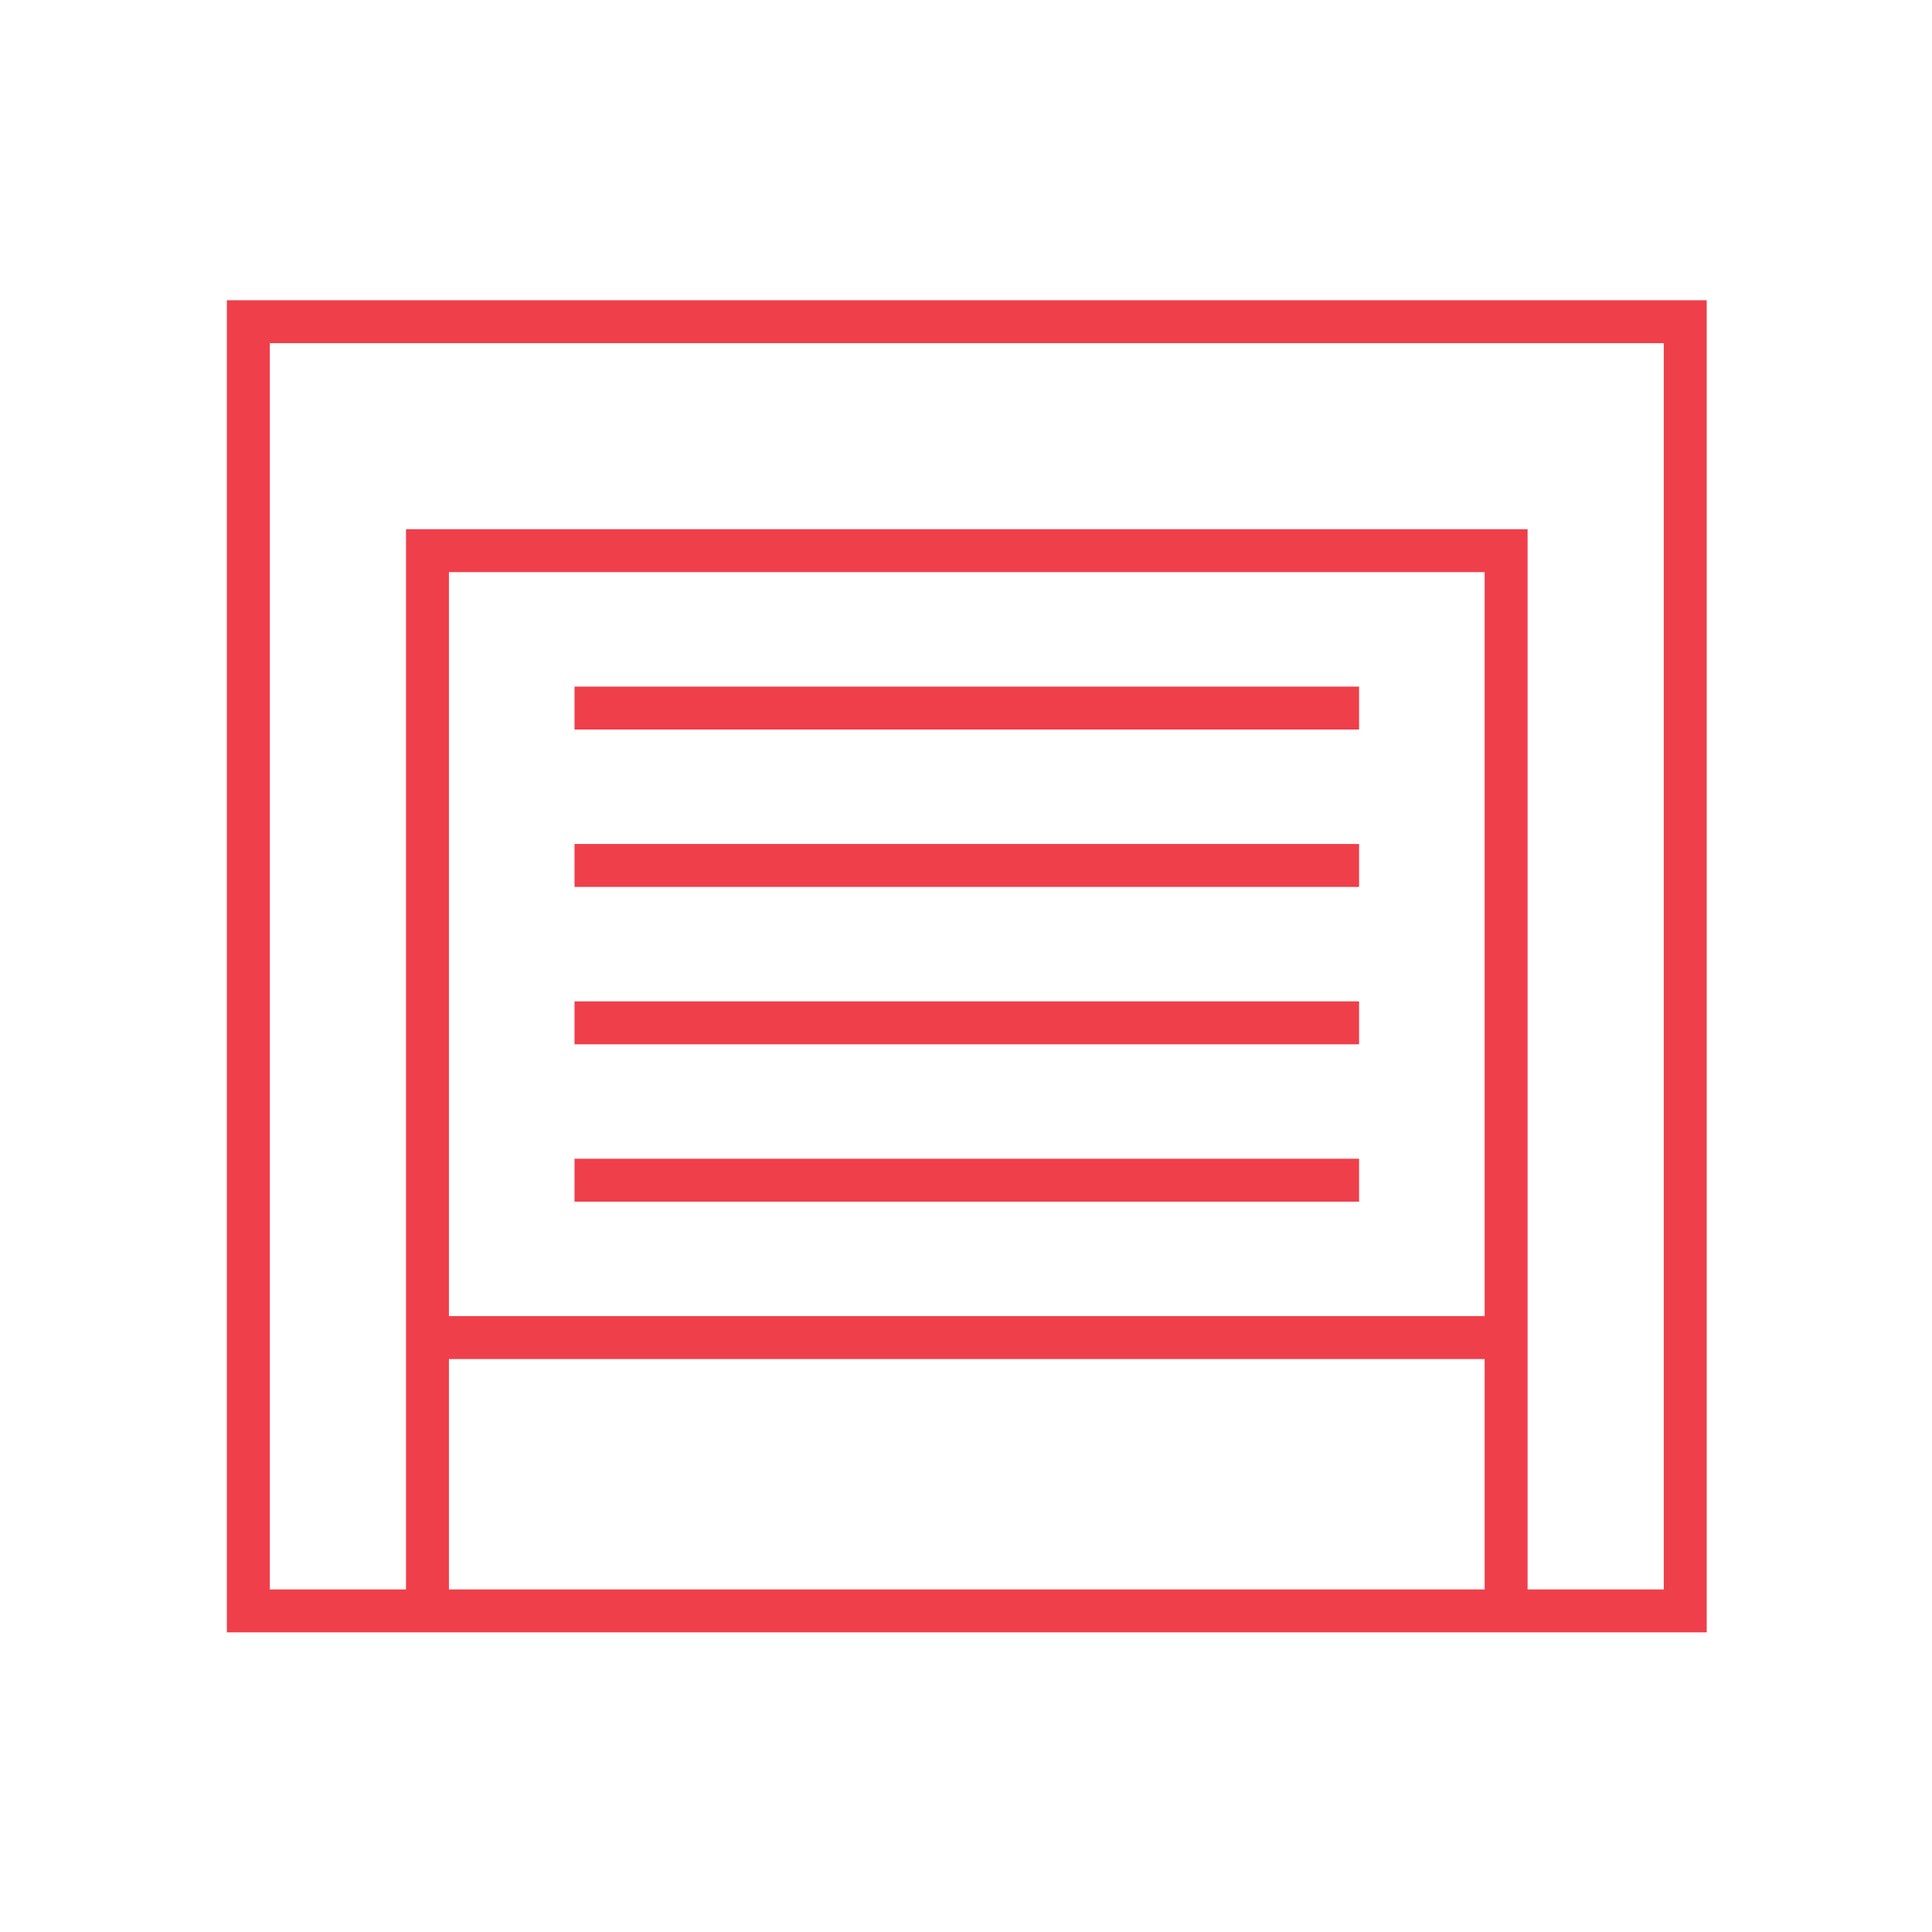
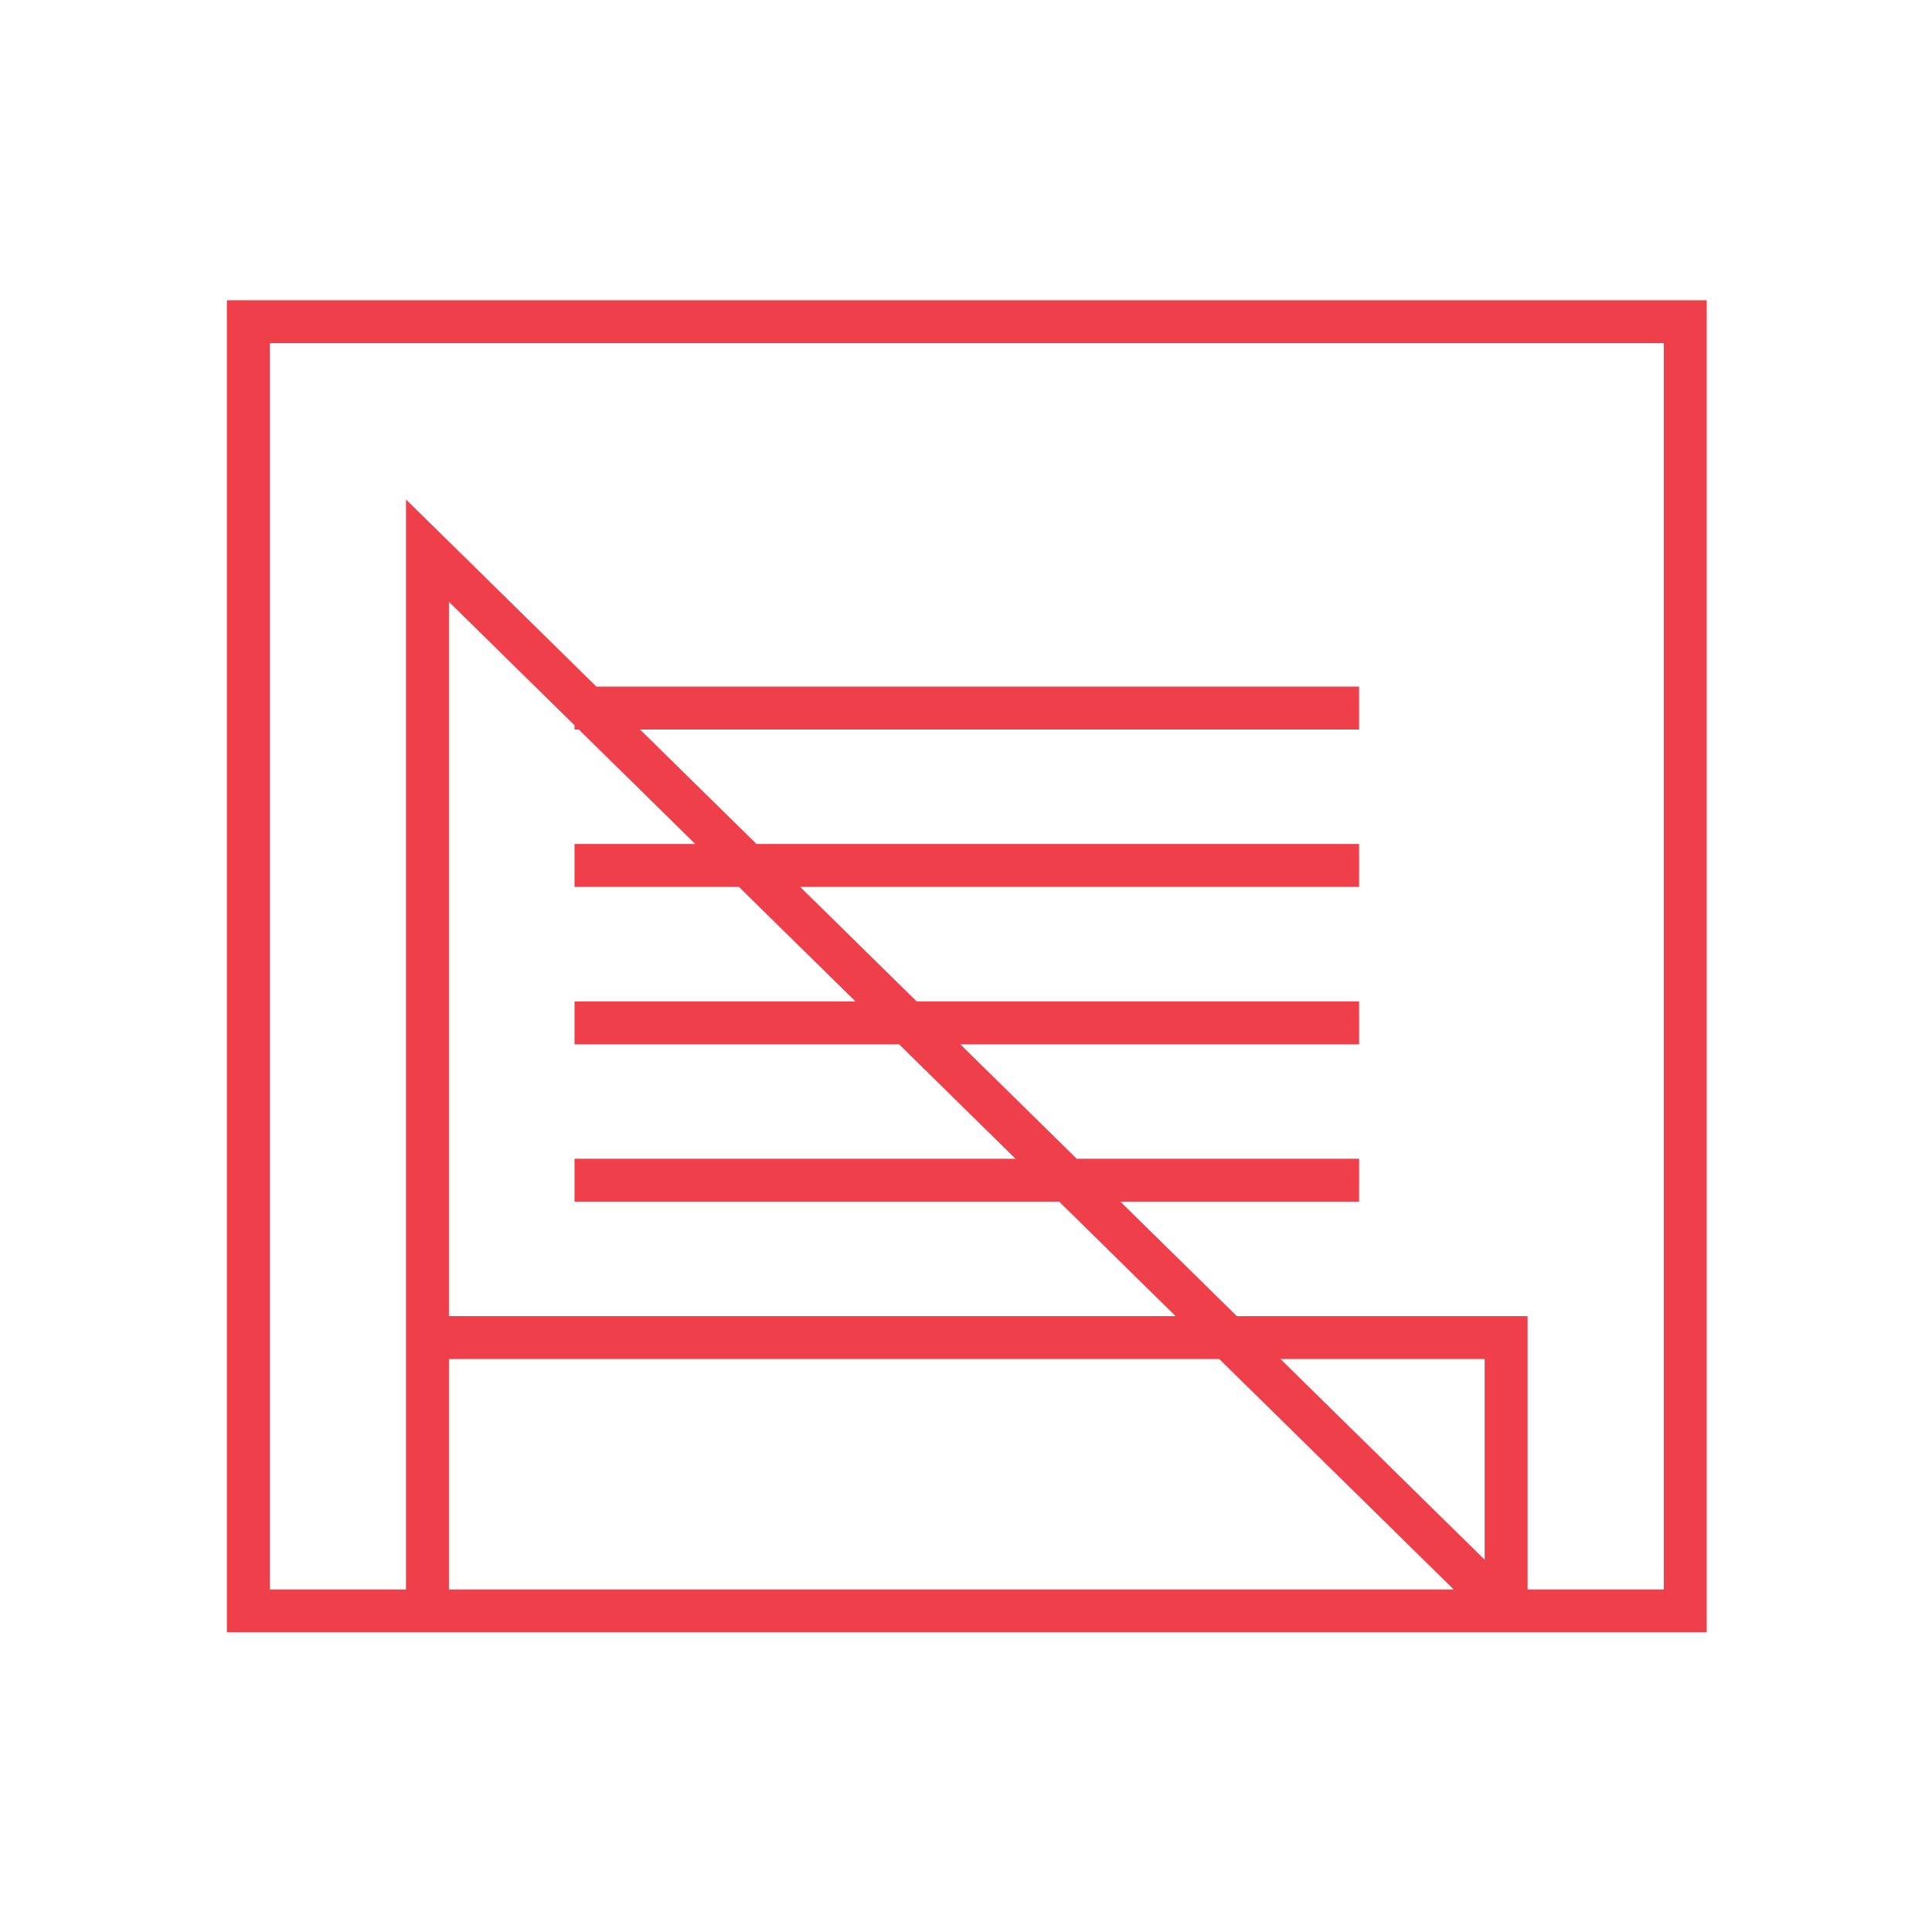
<svg xmlns="http://www.w3.org/2000/svg" viewBox="0 0 90 90" version="1.1" xml:space="preserve" style="fill-rule:evenodd;clip-rule:evenodd;stroke-miterlimit:10;" width="90" height="90">
  <g transform="matrix(1,0,0,1,-7215,-240)">
    <g id="AP2-Icon-03" transform="matrix(1,0,0,1,899.911,224.487)">
-       <rect x="6315.11" y="15.513" width="90.029" height="90.029" style="fill:none;" />
      <g transform="matrix(2,0,0,2,5086.76,-569.125)">
-         <path d="M653.417,329.84L619.949,329.84L619.949,299.812L653.417,299.812L653.417,329.84ZM649.245,329.84L624.121,329.84L624.121,305.145L649.245,305.145L649.245,329.84ZM649.245,329.84L624.121,329.84L624.121,323.474L649.245,323.474L649.245,329.84ZM627.546,308.811L645.82,308.811M627.546,312.477L645.82,312.477M627.546,316.143L645.82,316.143M627.546,319.808L645.82,319.808" style="fill:none;fill-rule:nonzero;stroke:rgb(239,63,74);stroke-width:1px;" />
+         <path d="M653.417,329.84L619.949,329.84L619.949,299.812L653.417,299.812L653.417,329.84ZM649.245,329.84L624.121,329.84L624.121,305.145L649.245,329.84ZM649.245,329.84L624.121,329.84L624.121,323.474L649.245,323.474L649.245,329.84ZM627.546,308.811L645.82,308.811M627.546,312.477L645.82,312.477M627.546,316.143L645.82,316.143M627.546,319.808L645.82,319.808" style="fill:none;fill-rule:nonzero;stroke:rgb(239,63,74);stroke-width:1px;" />
      </g>
    </g>
  </g>
</svg>